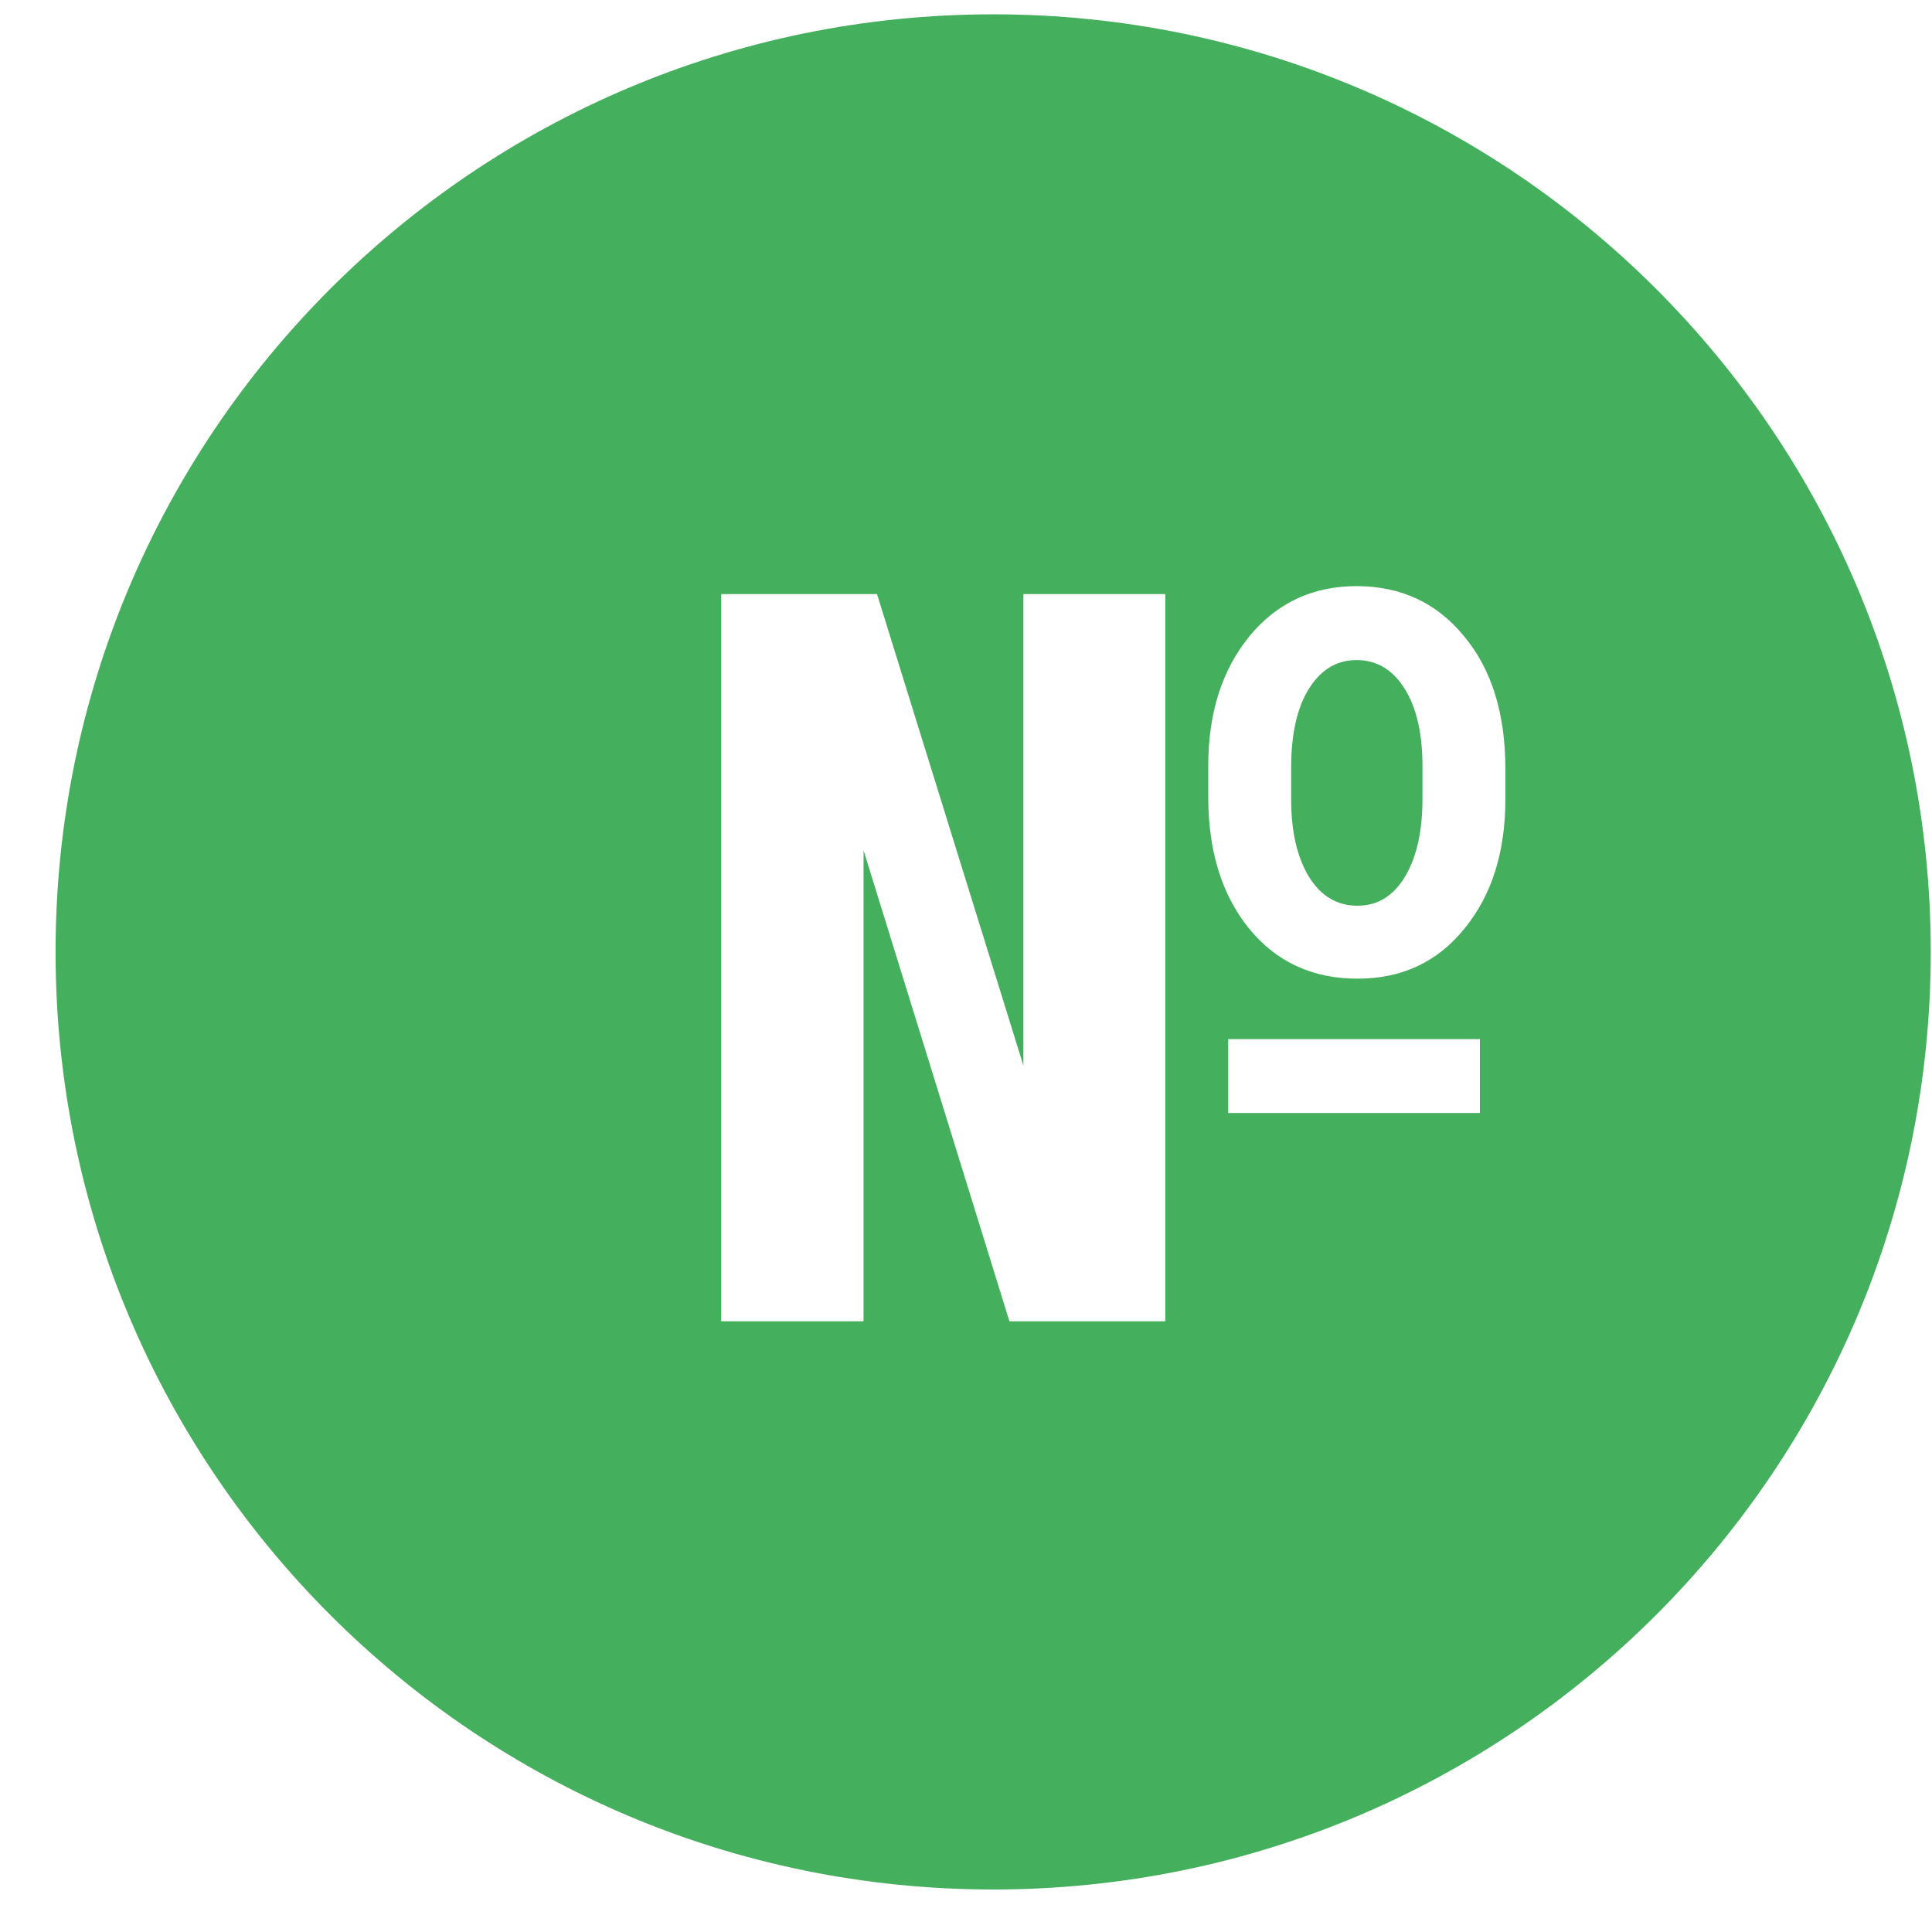
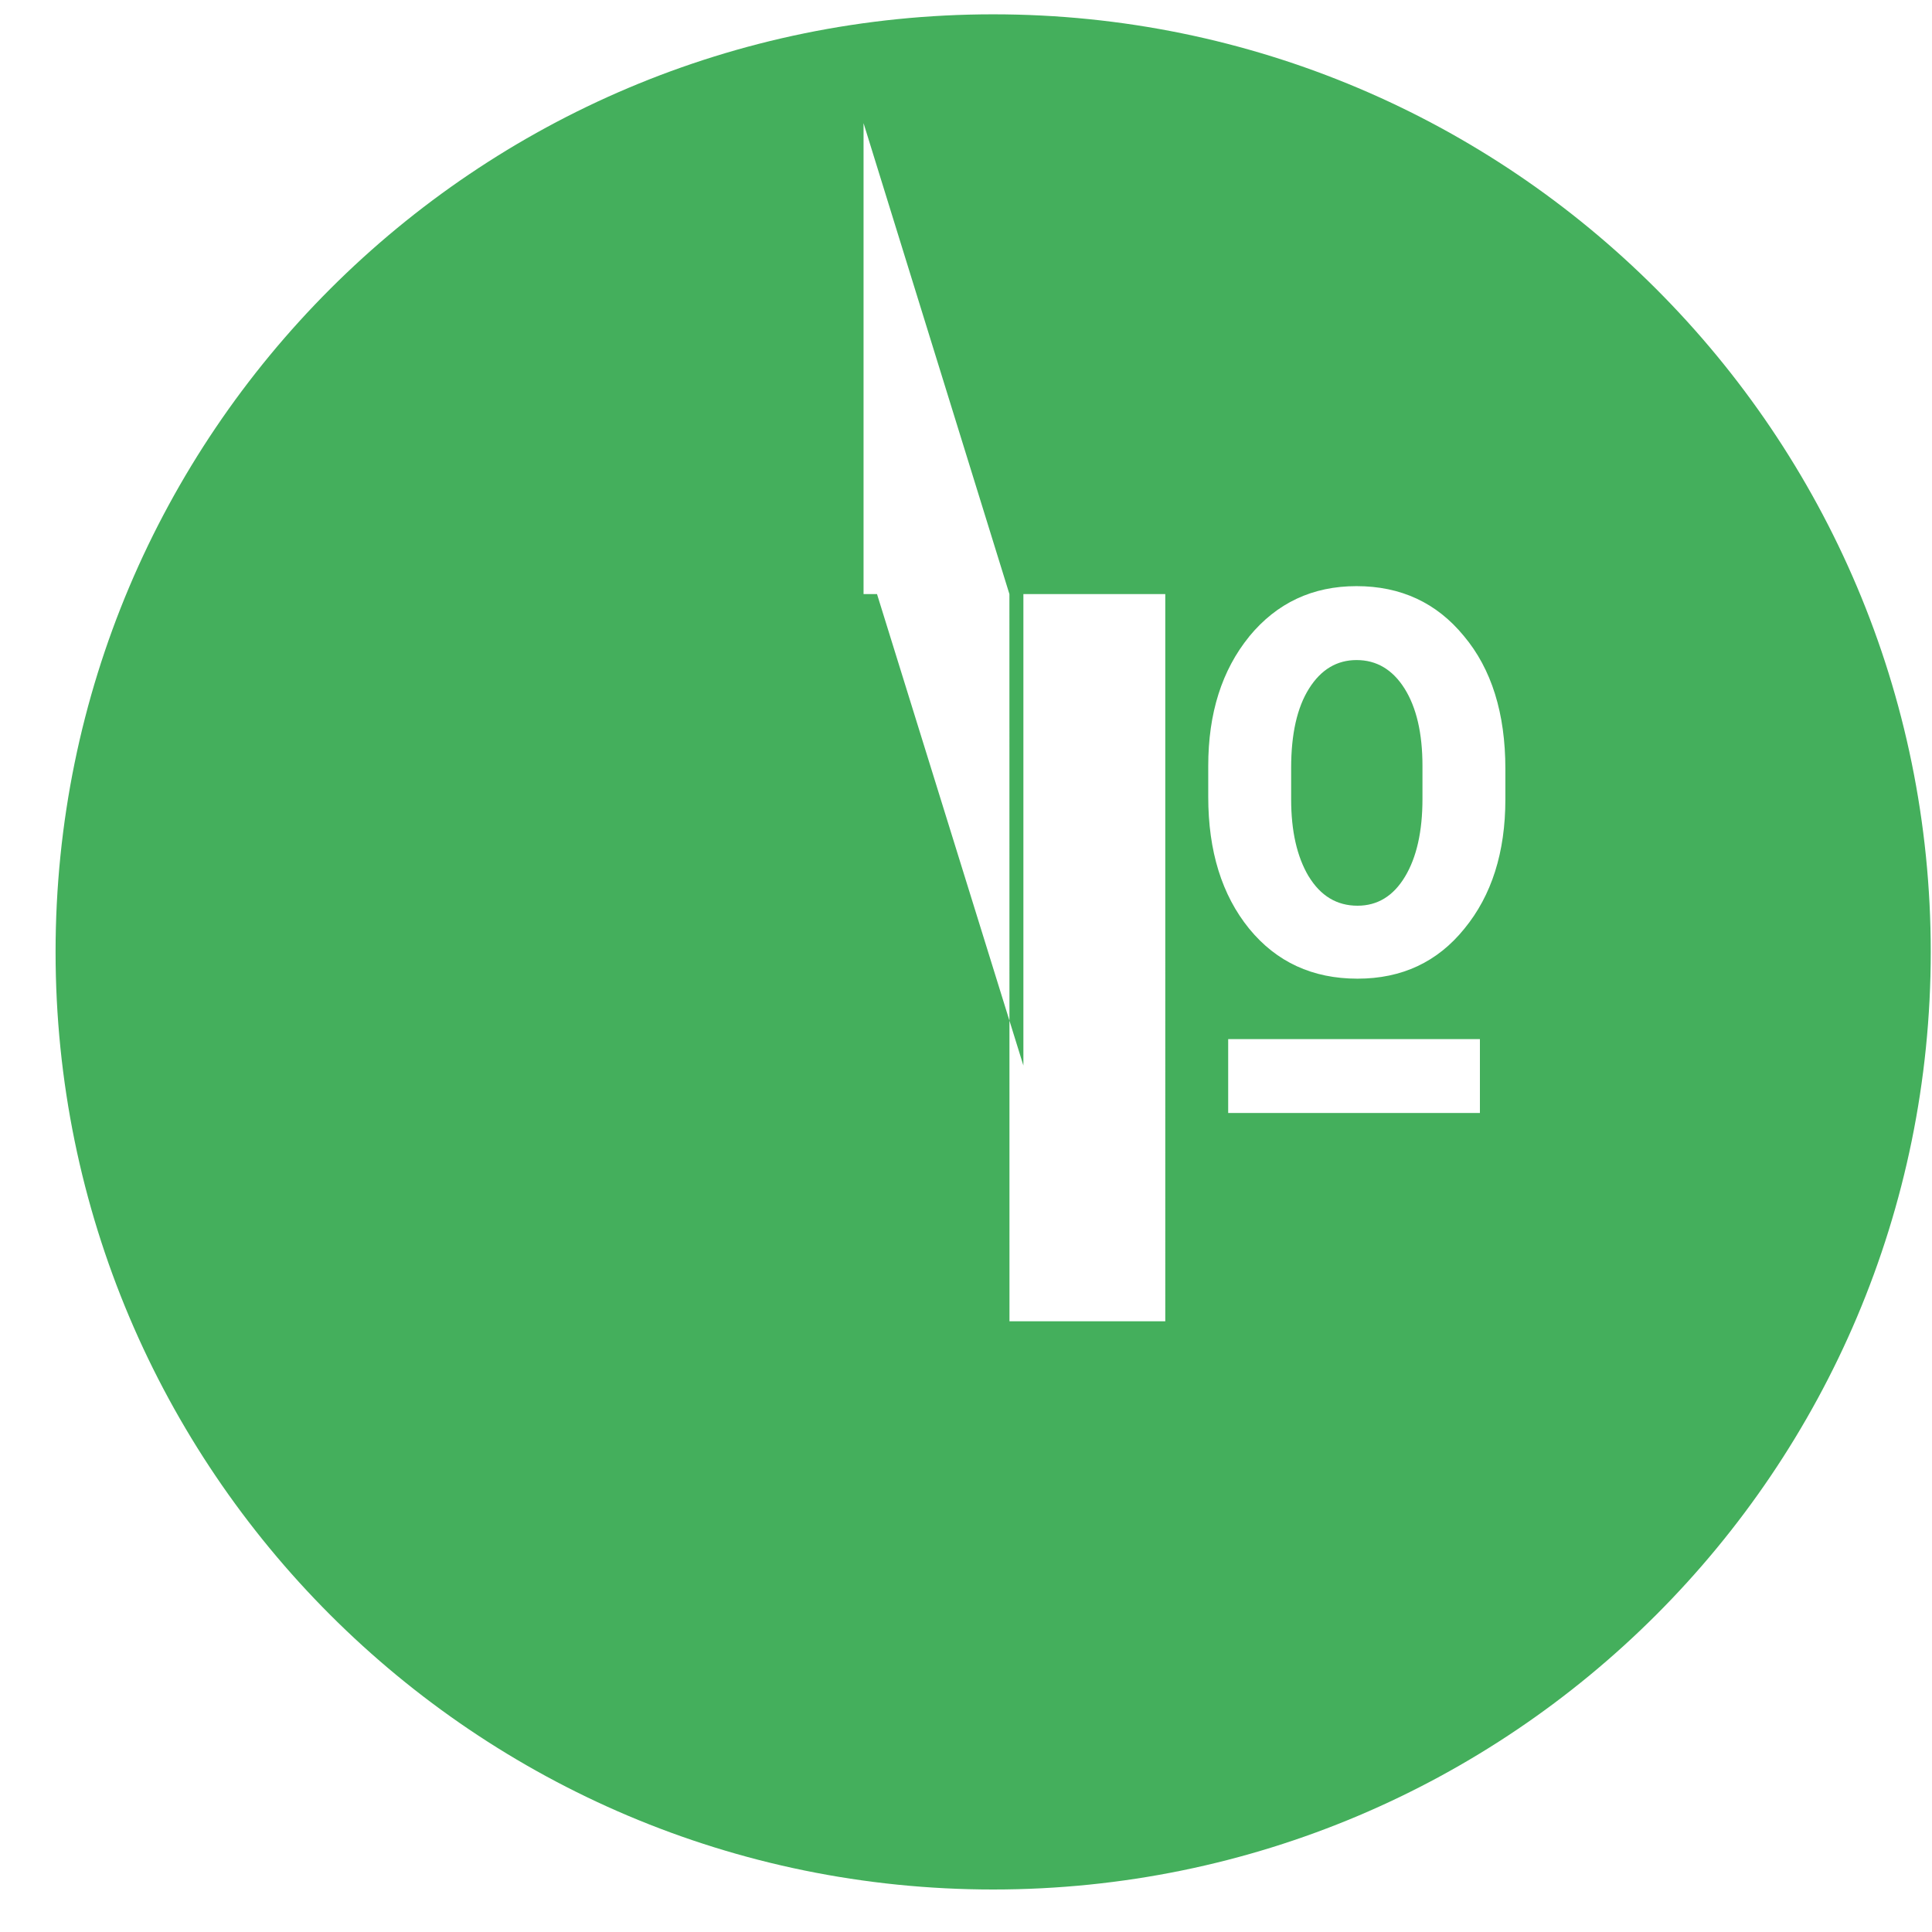
<svg xmlns="http://www.w3.org/2000/svg" width="34" height="34" fill="none">
-   <path fill-rule="evenodd" clip-rule="evenodd" d="M17.478 33.252c9.113 0 16.5-7.387 16.5-16.5s-7.387-16.5-16.5-16.5c-9.112 0-16.5 7.387-16.5 16.5s7.388 16.5 16.5 16.5zm4.136-13.665h4.43v-1.3h-4.43v1.3zm.37-8.385c-.481.592-.721 1.35-.721 2.277v.544c0 .956.24 1.729.72 2.32.48.587 1.116.88 1.907.88.78 0 1.407-.293 1.881-.88.48-.585.721-1.344.721-2.276v-.536c0-.978-.243-1.758-.73-2.338-.48-.586-1.11-.878-1.89-.878-.773 0-1.402.295-1.889.887zm1.045 4.219c-.205-.346-.307-.797-.307-1.354v-.553c0-.598.105-1.064.316-1.398.21-.334.49-.5.835-.5.351 0 .633.166.844.5.21.334.316.788.316 1.363v.58c0 .574-.103 1.03-.308 1.37-.205.34-.483.51-.835.51-.363 0-.65-.172-.86-.518zm-5.264 7.831h2.742V10.455H18.01v8.297l-2.576-8.297h-2.742v12.797h2.505v-8.288l2.567 8.288z" fill="#44AF5C" />
+   <path fill-rule="evenodd" clip-rule="evenodd" d="M17.478 33.252c9.113 0 16.5-7.387 16.5-16.5s-7.387-16.5-16.5-16.5c-9.112 0-16.5 7.387-16.5 16.5s7.388 16.5 16.5 16.5zm4.136-13.665h4.43v-1.3h-4.43v1.3zm.37-8.385c-.481.592-.721 1.35-.721 2.277v.544c0 .956.24 1.729.72 2.32.48.587 1.116.88 1.907.88.78 0 1.407-.293 1.881-.88.48-.585.721-1.344.721-2.276v-.536c0-.978-.243-1.758-.73-2.338-.48-.586-1.11-.878-1.89-.878-.773 0-1.402.295-1.889.887zm1.045 4.219c-.205-.346-.307-.797-.307-1.354v-.553c0-.598.105-1.064.316-1.398.21-.334.49-.5.835-.5.351 0 .633.166.844.5.21.334.316.788.316 1.363v.58c0 .574-.103 1.03-.308 1.37-.205.34-.483.51-.835.51-.363 0-.65-.172-.86-.518zm-5.264 7.831h2.742V10.455H18.01v8.297l-2.576-8.297h-2.742h2.505v-8.288l2.567 8.288z" fill="#44AF5C" />
</svg>